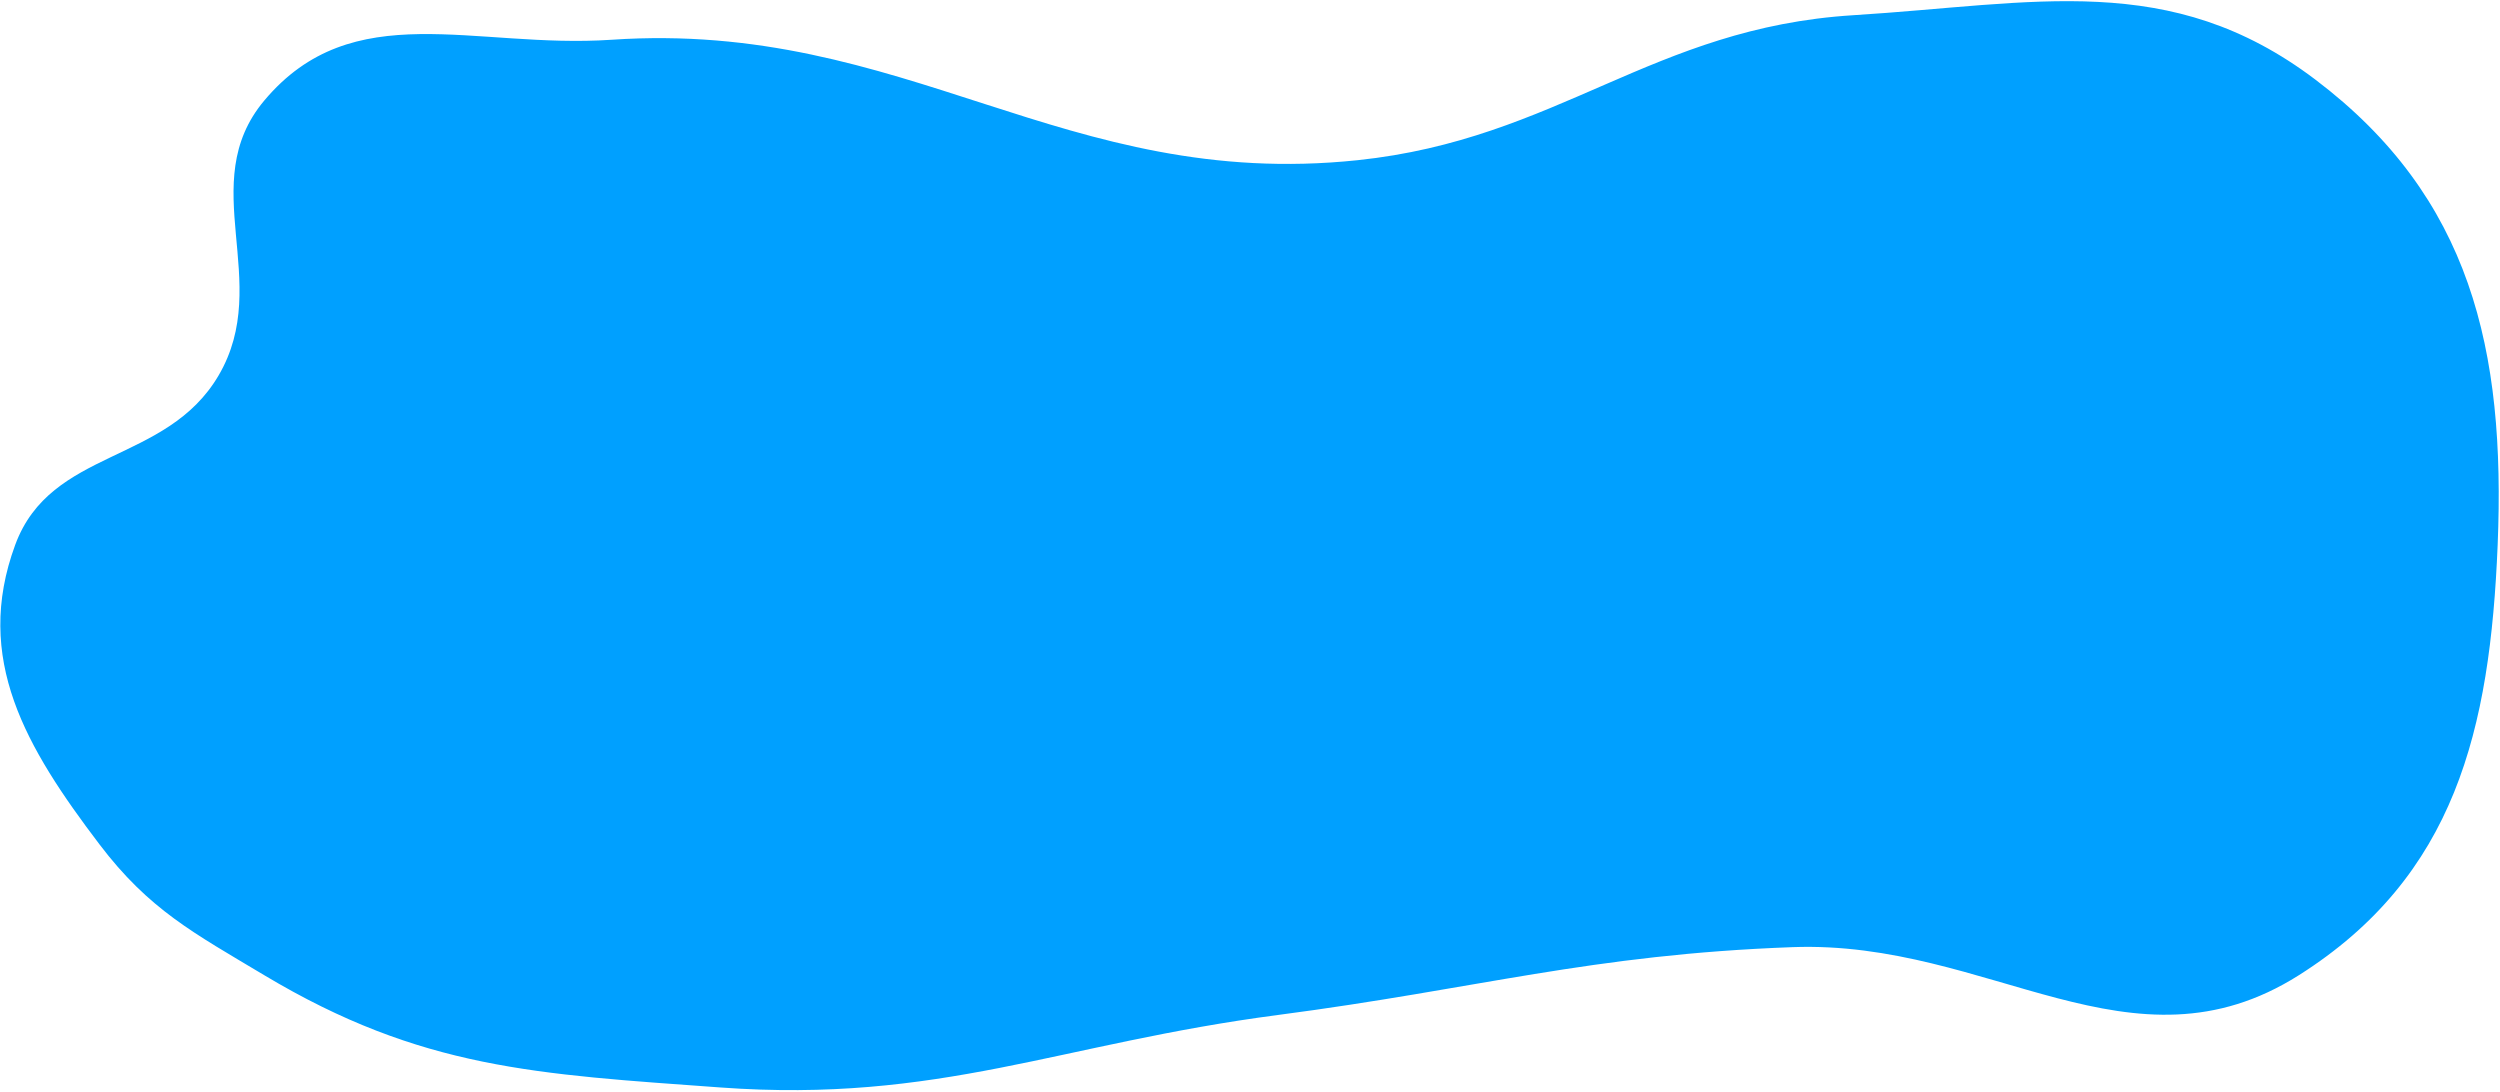
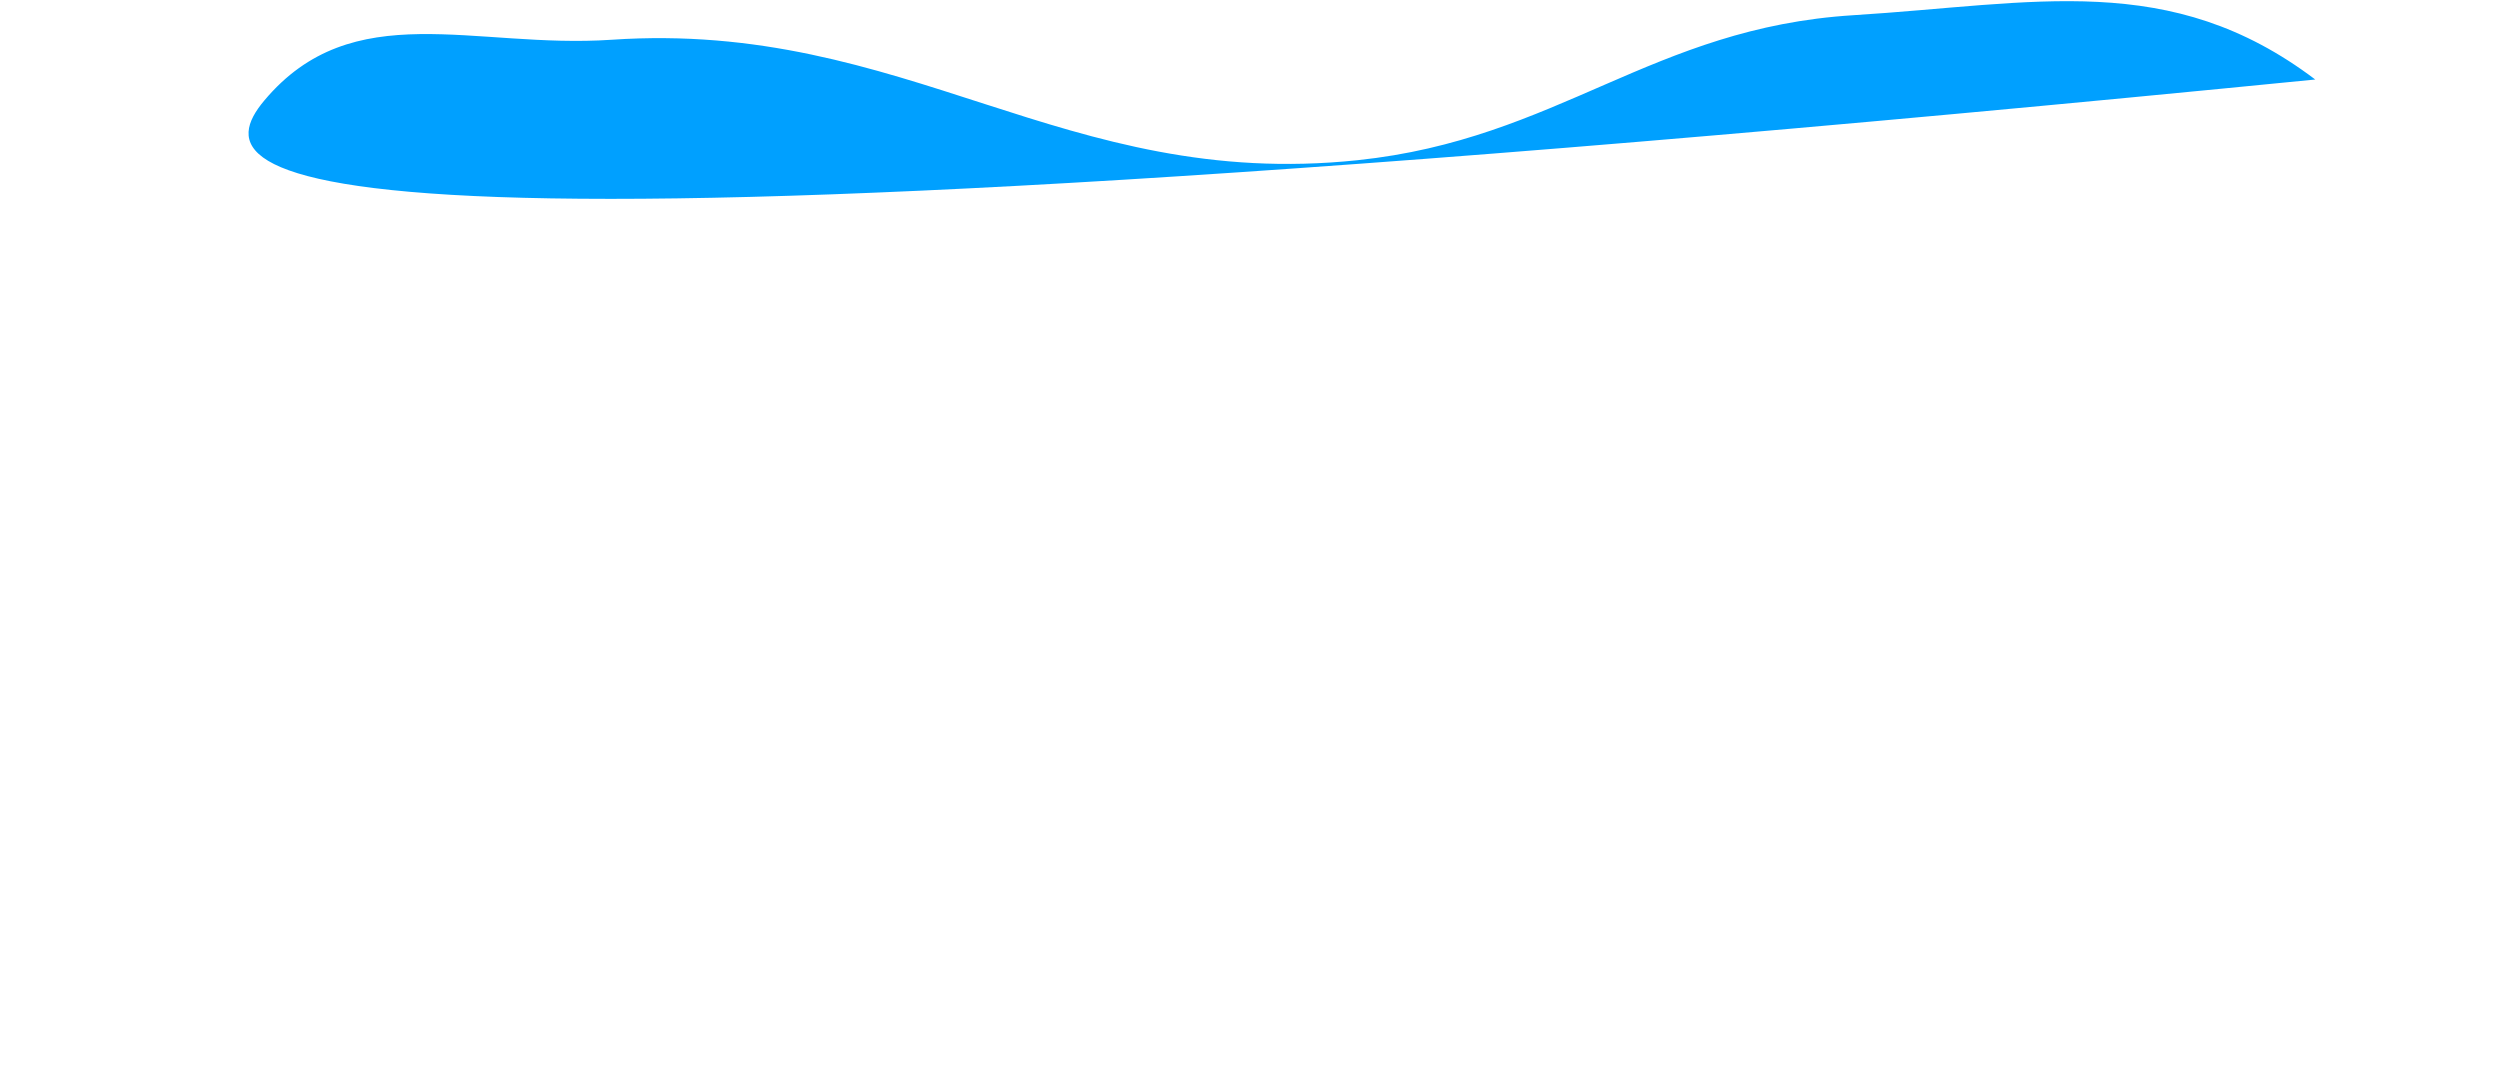
<svg xmlns="http://www.w3.org/2000/svg" width="1069" height="467" fill="none">
-   <path d="M113 43c37.84-45.105 89.76-22.014 148.5-26 125.901-8.544 193.501 64.686 319 51.5 85.787-9.014 125.907-56.645 212-62C870.222 1.666 927.889-12.972 990 34c66.58 50.349 81.41 115.599 78 199-3.24 79.087-18.12 141.671-85 184-71.553 45.284-131.879-15.113-216.5-12-86.6 3.185-134.075 17.749-220 29-93.129 12.194-144.826 37.841-238.5 31-78.217-5.713-127.705-7.727-195-48-30.17-18.056-49.25-27.988-70.5-56-31.384-41.369-53.943-79.272-36-128 15.282-41.502 64.656-34.333 87-72.5C117 120.358 83.105 78.635 113 43Z" fill="#00A0FF" />
+   <path d="M113 43c37.84-45.105 89.76-22.014 148.5-26 125.901-8.544 193.501 64.686 319 51.5 85.787-9.014 125.907-56.645 212-62C870.222 1.666 927.889-12.972 990 34C117 120.358 83.105 78.635 113 43Z" fill="#00A0FF" />
</svg>